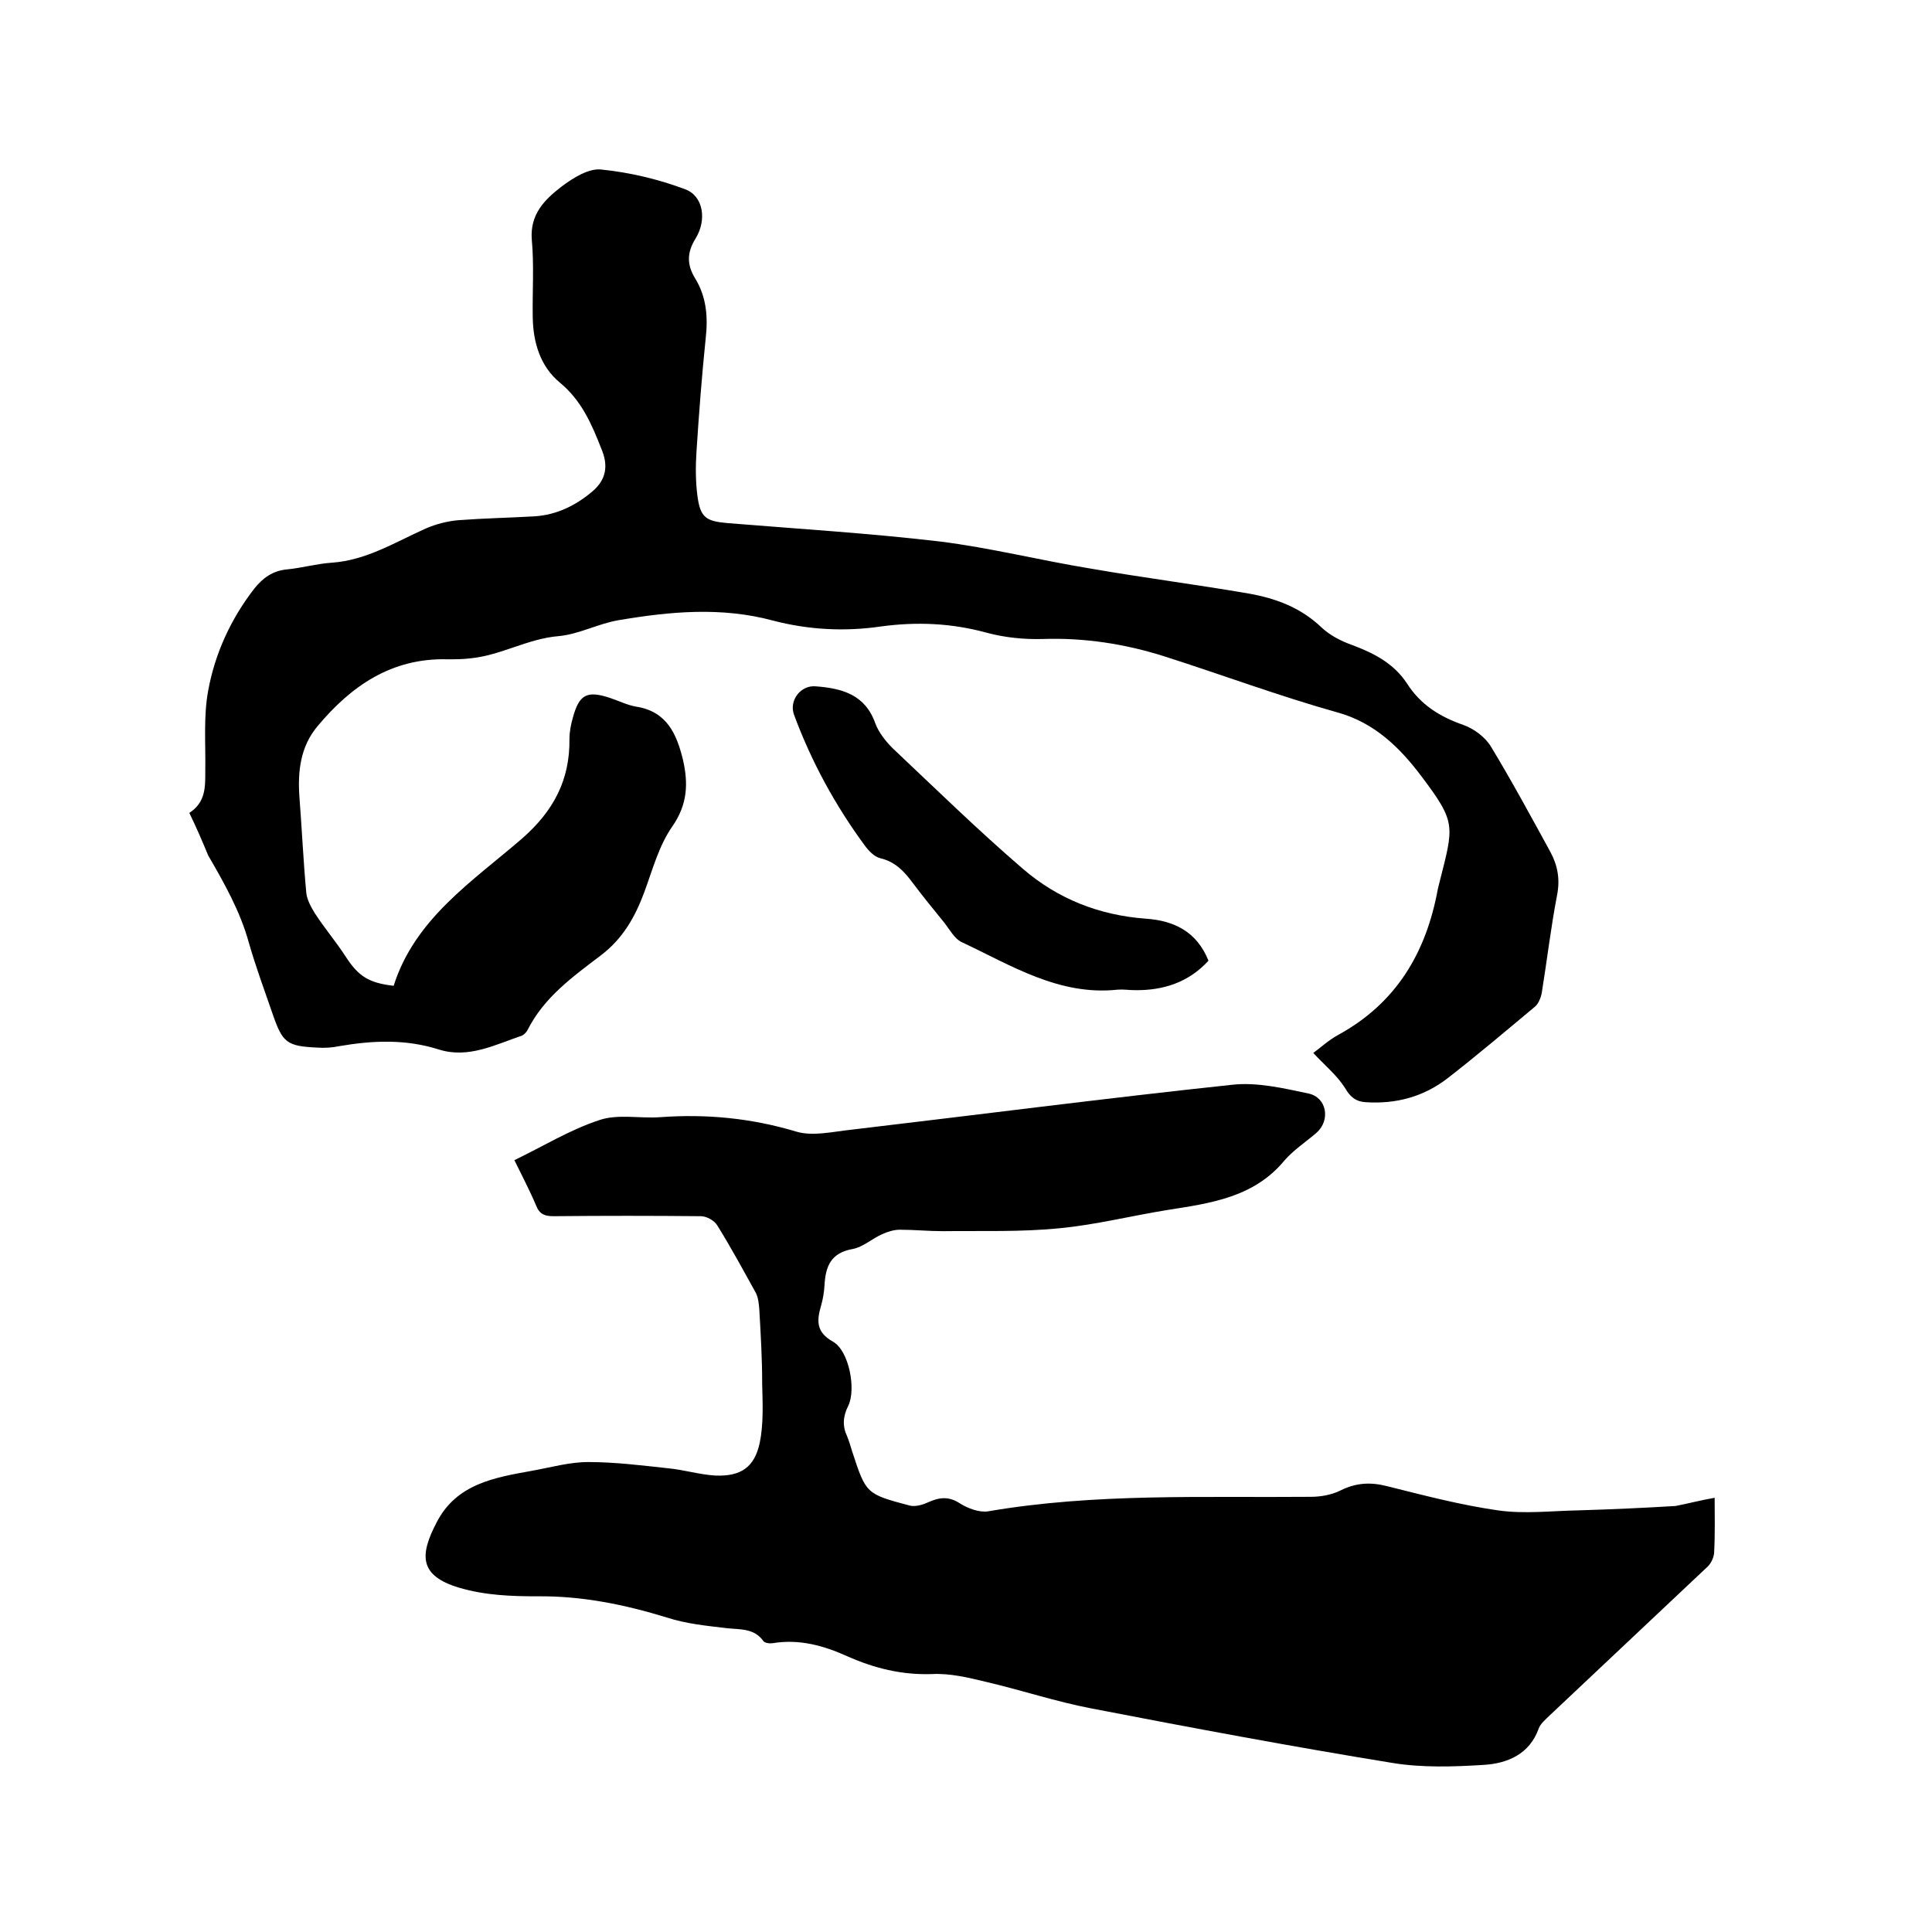
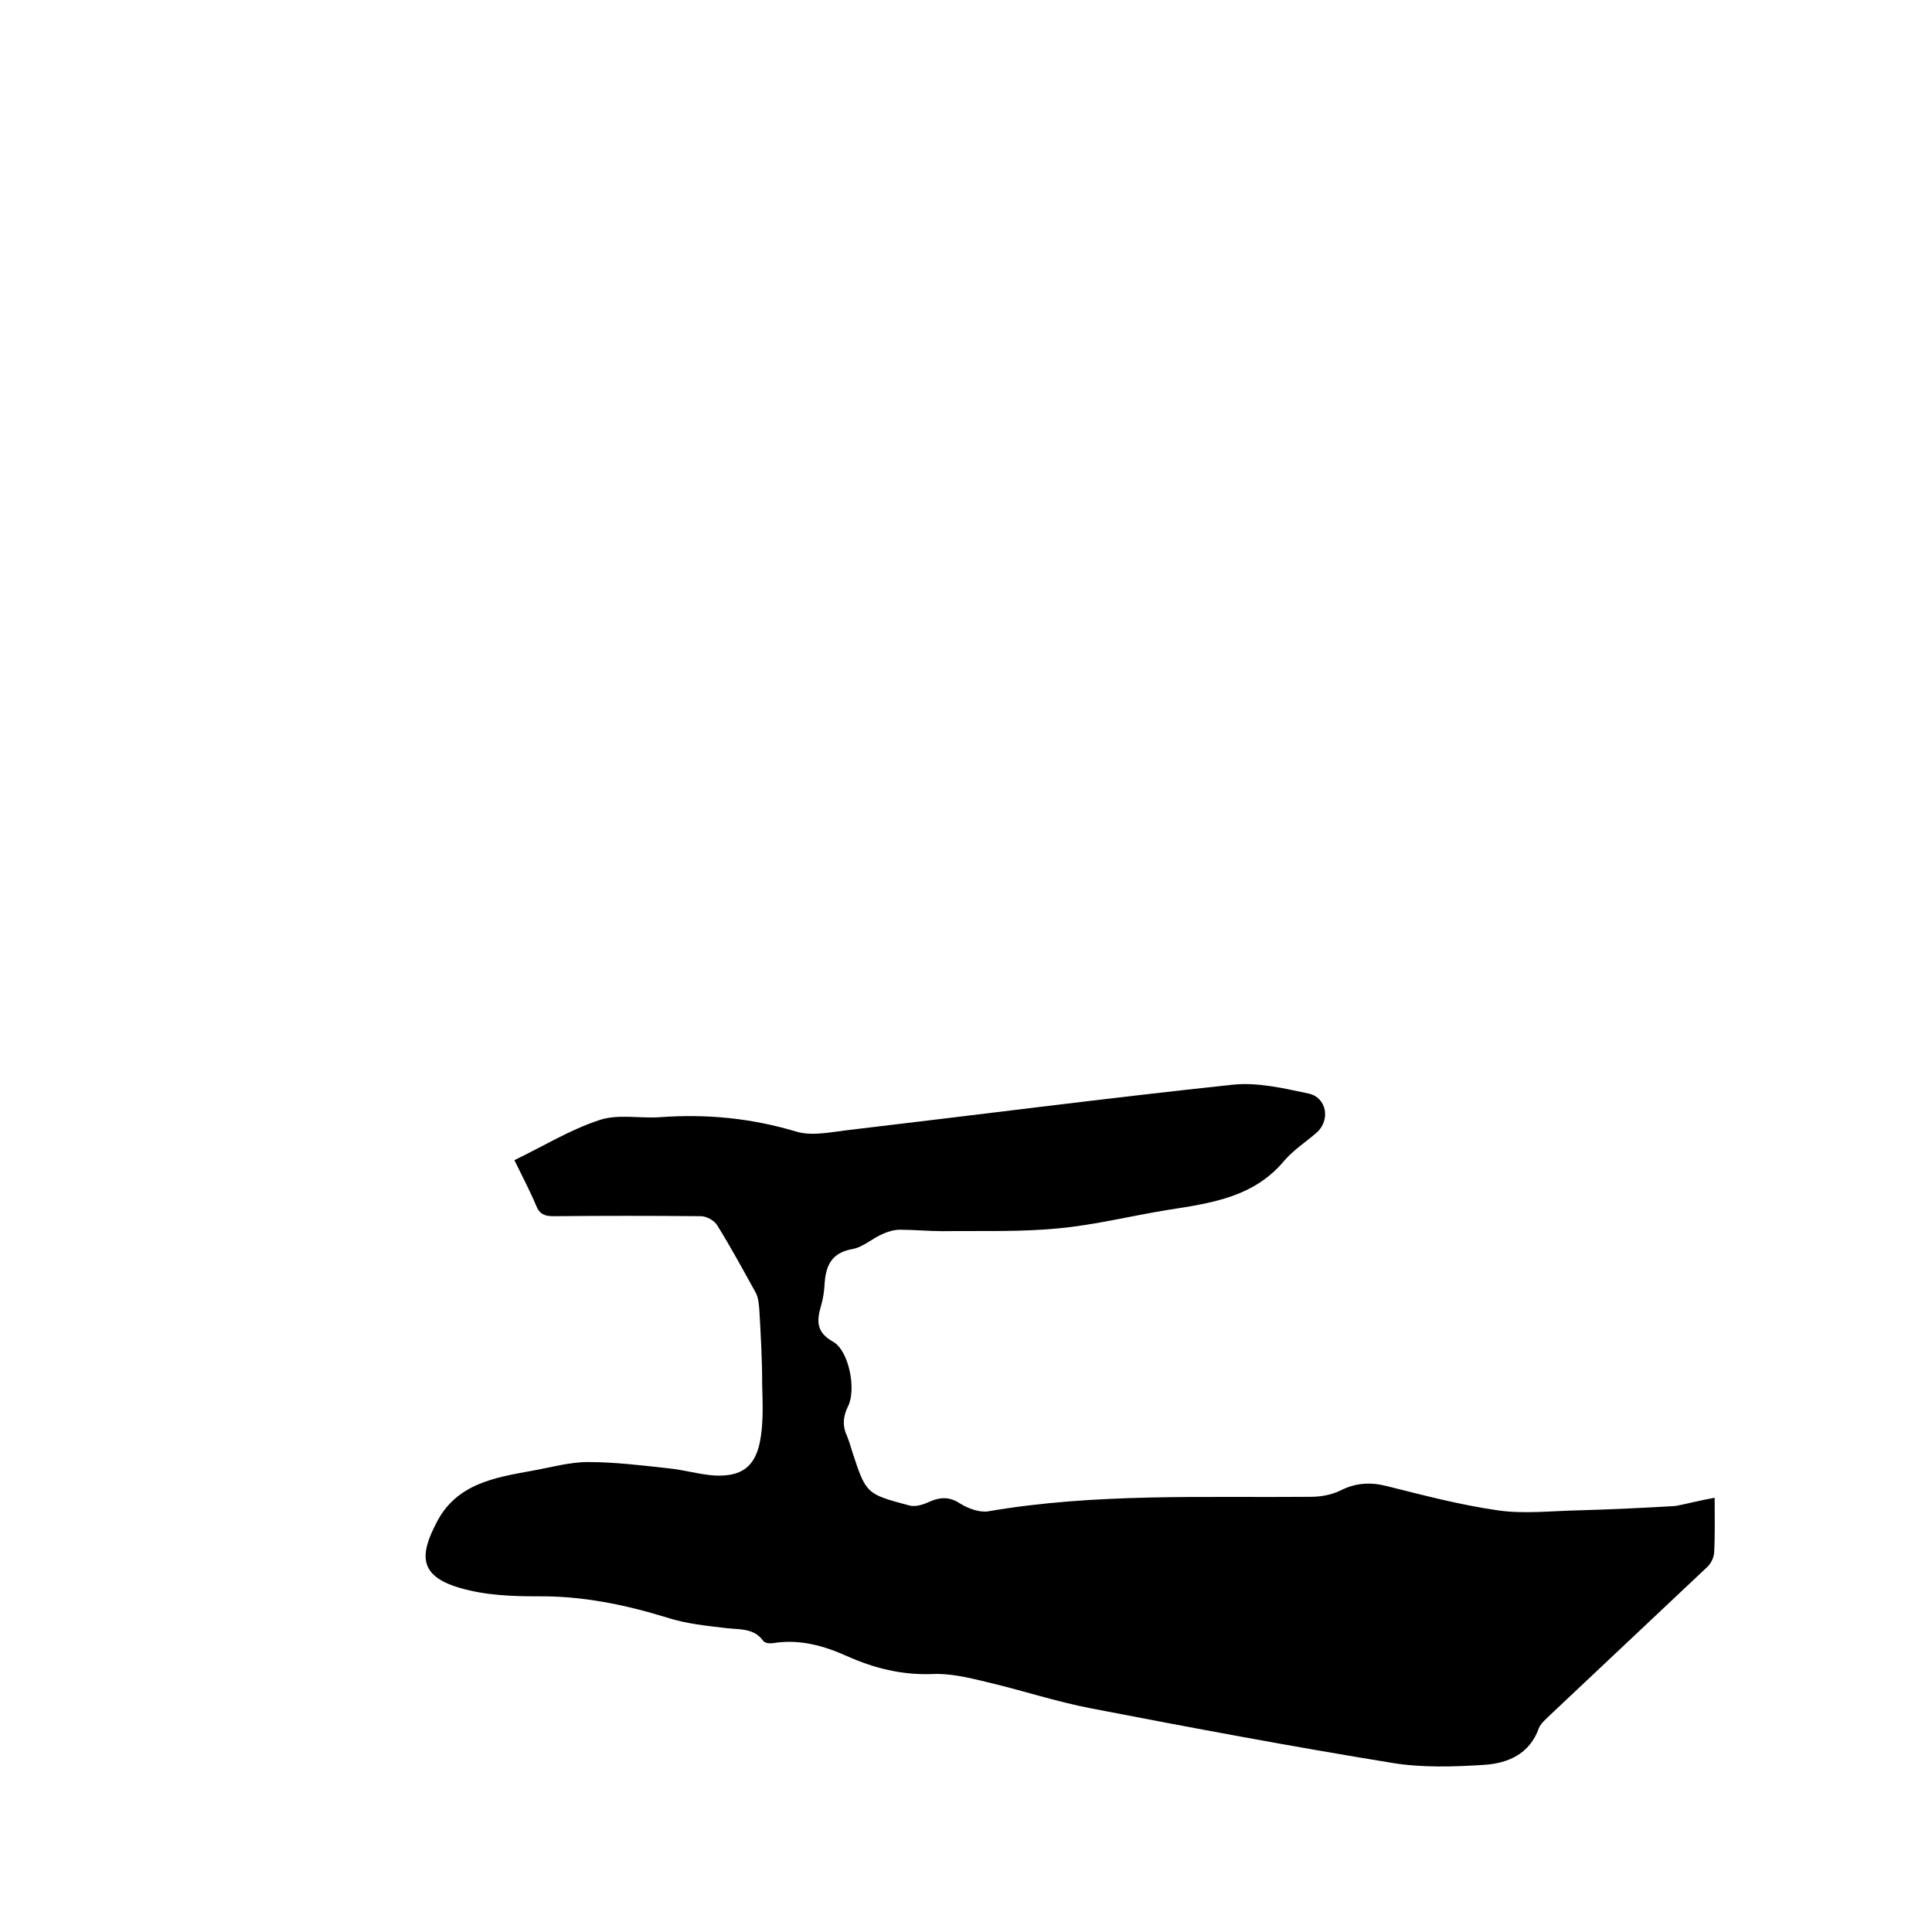
<svg xmlns="http://www.w3.org/2000/svg" enable-background="new 0 0 400 400" viewBox="0 0 400 400">
  <path d="m355 310.1c0 3.4.1 7.3-.1 11.2 0 1-.6 2.3-1.3 3-10.9 10.3-21.9 20.6-32.8 30.9-.8.8-1.8 1.6-2.2 2.6-1.9 5.4-6.5 7.3-11.4 7.6-6.3.4-12.8.6-18.9-.4-20.9-3.4-41.7-7.3-62.4-11.3-7.3-1.4-14.5-3.8-21.8-5.5-3.7-.9-7.5-1.8-11.2-1.6-6.2.2-11.9-1.2-17.5-3.7-4.9-2.2-9.9-3.6-15.4-2.7-.6.1-1.7 0-2-.5-1.9-2.6-4.7-2.3-7.5-2.6-4.2-.5-8.4-.9-12.4-2.2-8.8-2.7-17.6-4.5-26.8-4.4-5.5 0-10.9-.2-16.3-1.8-8.3-2.5-8.1-6.8-4.6-13.5 4.1-8 12-9.3 19.8-10.7 3.9-.7 7.7-1.8 11.6-1.8 5.5 0 11.1.7 16.6 1.3 3.2.3 6.4 1.3 9.7 1.5 5.3.2 8.1-1.7 9.2-6.8.8-3.9.6-8.1.5-12.2 0-5.2-.3-10.3-.6-15.5-.1-1.1-.2-2.3-.7-3.3-2.6-4.7-5.2-9.5-8-14-.6-1-2.2-1.9-3.4-1.9-10.2-.1-20.3-.1-30.5 0-1.8 0-2.9-.4-3.6-2.2-1.3-3.1-2.9-6.1-4.5-9.4 6-2.9 11.5-6.3 17.6-8.3 3.8-1.3 8.4-.3 12.6-.6 9.6-.7 18.9.2 28.2 3 3.4 1 7.5 0 11.3-.4 26.3-3.1 52.5-6.5 78.8-9.3 5.2-.6 10.7.7 15.9 1.8 3.8.8 4.6 5.5 1.7 8.1-2.2 1.9-4.8 3.6-6.7 5.8-6.3 7.6-15.2 8.8-24.1 10.2-7.5 1.2-15 3.1-22.5 3.8-8 .8-16 .5-24.1.6-3 0-5.9-.3-8.9-.3-1.2 0-2.5.4-3.6.9-2.1.9-4 2.7-6.2 3.1-4.5.8-5.6 3.6-5.8 7.6-.1 1.4-.3 2.7-.7 4.1-.9 3.1-1.1 5.5 2.5 7.5 3.3 1.9 4.8 9.9 3.1 13.3-1.1 2.2-1.2 4.2-.2 6.3.4 1 .7 2 1 3 2.9 8.9 2.9 8.9 11.9 11.3 1.1.3 2.6-.1 3.7-.6 2.4-1.1 4.4-1.4 6.8.2 1.6 1 4 1.9 5.8 1.6 22.2-3.8 44.5-2.8 66.8-3 2 0 4.3-.4 6.1-1.3 3.2-1.6 6.2-1.8 9.7-.9 7.6 1.9 15.2 3.9 22.9 5 5.5.8 11.2.1 16.8 0 6.7-.2 13.3-.5 20-.9 2.6-.5 5.2-1.2 8.1-1.7z" />
-   <path d="m39.2 168.3c3.4-2.2 3.3-5.4 3.3-8.6.1-5.6-.4-11.3.6-16.7 1.4-7.7 4.7-14.9 9.6-21.2 1.7-2.1 3.7-3.6 6.6-3.9 3.2-.3 6.3-1.2 9.4-1.4 7.2-.5 13.2-4.3 19.5-7.1 2.1-.9 4.4-1.5 6.7-1.7 5.3-.4 10.6-.5 15.8-.8 4.6-.3 8.6-2.3 12-5.2 2.8-2.4 3.3-5.3 1.8-8.8-2-5.1-4.1-10-8.6-13.7-4-3.3-5.5-8.2-5.6-13.4-.1-5.4.3-10.8-.2-16.2-.4-5.3 2.7-8.3 6.2-11 2.4-1.8 5.6-3.8 8.2-3.5 5.9.6 11.8 2 17.4 4.1 3.7 1.4 4.5 6.3 2.1 10.2-1.8 2.9-1.8 5.4-.1 8.2 2.4 3.9 2.7 8.1 2.2 12.5-.8 7.8-1.4 15.6-1.9 23.4-.2 3-.2 6.2.2 9.2.6 4.5 1.8 5.2 6.2 5.6 14.7 1.2 29.4 2.1 43.9 3.8 10.5 1.3 20.8 3.9 31.2 5.6 10.9 1.9 21.9 3.3 32.9 5.2 5.6 1 10.7 2.9 15 7 1.8 1.7 4.2 2.9 6.5 3.7 4.5 1.7 8.5 3.8 11.2 7.9 2.8 4.4 6.8 6.9 11.7 8.6 2.2.8 4.5 2.5 5.7 4.5 4.3 7.1 8.3 14.5 12.3 21.8 1.5 2.8 2 5.6 1.4 8.8-1.3 6.7-2.1 13.6-3.2 20.4-.2 1-.7 2.3-1.5 2.9-6 5-12 10.1-18.2 14.9-4.9 3.7-10.5 5.2-16.7 4.8-2-.1-3.2-1-4.3-2.9-1.7-2.7-4.3-4.8-6.6-7.3 1.4-1 3.1-2.6 5.1-3.7 12.1-6.6 18.3-17.1 20.7-30.3.1-.4.2-.8.3-1.2 3-11.9 3.6-12.4-3.8-22.2-4.3-5.7-9.6-11-17.3-13.1-12.1-3.4-23.9-7.8-35.8-11.6-8.2-2.6-16.6-3.9-25.3-3.6-3.8.1-7.8-.3-11.5-1.3-7.3-2-14.5-2.3-21.9-1.3-7.5 1.1-15 .7-22.3-1.2-10.7-2.9-21.4-1.9-32-.1-4.2.7-8.2 2.9-12.4 3.3-6.4.5-12 4-18.3 4.6-1.6.2-3.2.2-4.8.2-11.5-.3-19.9 5.5-26.9 13.9-3.5 4.2-4.1 9.3-3.7 14.7.5 6.5.8 13.1 1.4 19.6.1 1.5 1 3.1 1.8 4.4 2 3.1 4.4 5.9 6.4 9 2.6 4 4.7 5.4 9.9 6 4.4-13.9 16.3-21.6 26.6-30.5 6.5-5.7 9.9-12.1 9.8-20.6 0-1.5.3-3 .7-4.4 1.3-4.8 2.9-5.7 7.7-4.1 1.8.6 3.6 1.5 5.4 1.8 6.4 1 8.4 5.7 9.7 11 1.1 4.8 1 9.2-2.2 13.8-2.8 4-4.1 9-5.8 13.6-1.9 5.1-4.4 9.6-9 13.1-5.8 4.4-11.8 8.7-15.2 15.5-.2.4-.7.9-1.1 1.1-5.6 1.9-11.1 4.8-17.2 2.9-6.9-2.2-13.7-1.9-20.7-.7-1.4.3-3 .4-4.4.3-6.5-.3-7.3-1-9.4-7.1-1.7-4.9-3.5-9.8-4.9-14.7-1.8-6.5-5.1-12.3-8.4-18-1.2-2.9-2.4-5.7-3.9-8.8z" />
-   <path d="m250.2 198.9c-4.1 4.5-9.4 6.2-15.3 6.1-1.2 0-2.3-.2-3.5-.1-12.1 1.3-22-5-32.2-9.8-1.6-.7-2.6-2.7-3.8-4.2-2.2-2.7-4.4-5.4-6.5-8.2-1.7-2.3-3.6-4.3-6.6-5-1.3-.3-2.5-1.6-3.3-2.7-6.1-8.3-11-17.3-14.6-27-1.1-3 1.4-6.2 4.5-5.9 5.4.4 10.2 1.7 12.3 7.6.7 1.9 2.1 3.7 3.6 5.2 8.9 8.4 17.7 17 27 25 7.2 6.2 15.8 9.6 25.4 10.3 5.9.4 10.6 2.7 13 8.7z" />
+   <path d="m39.2 168.3z" />
</svg>